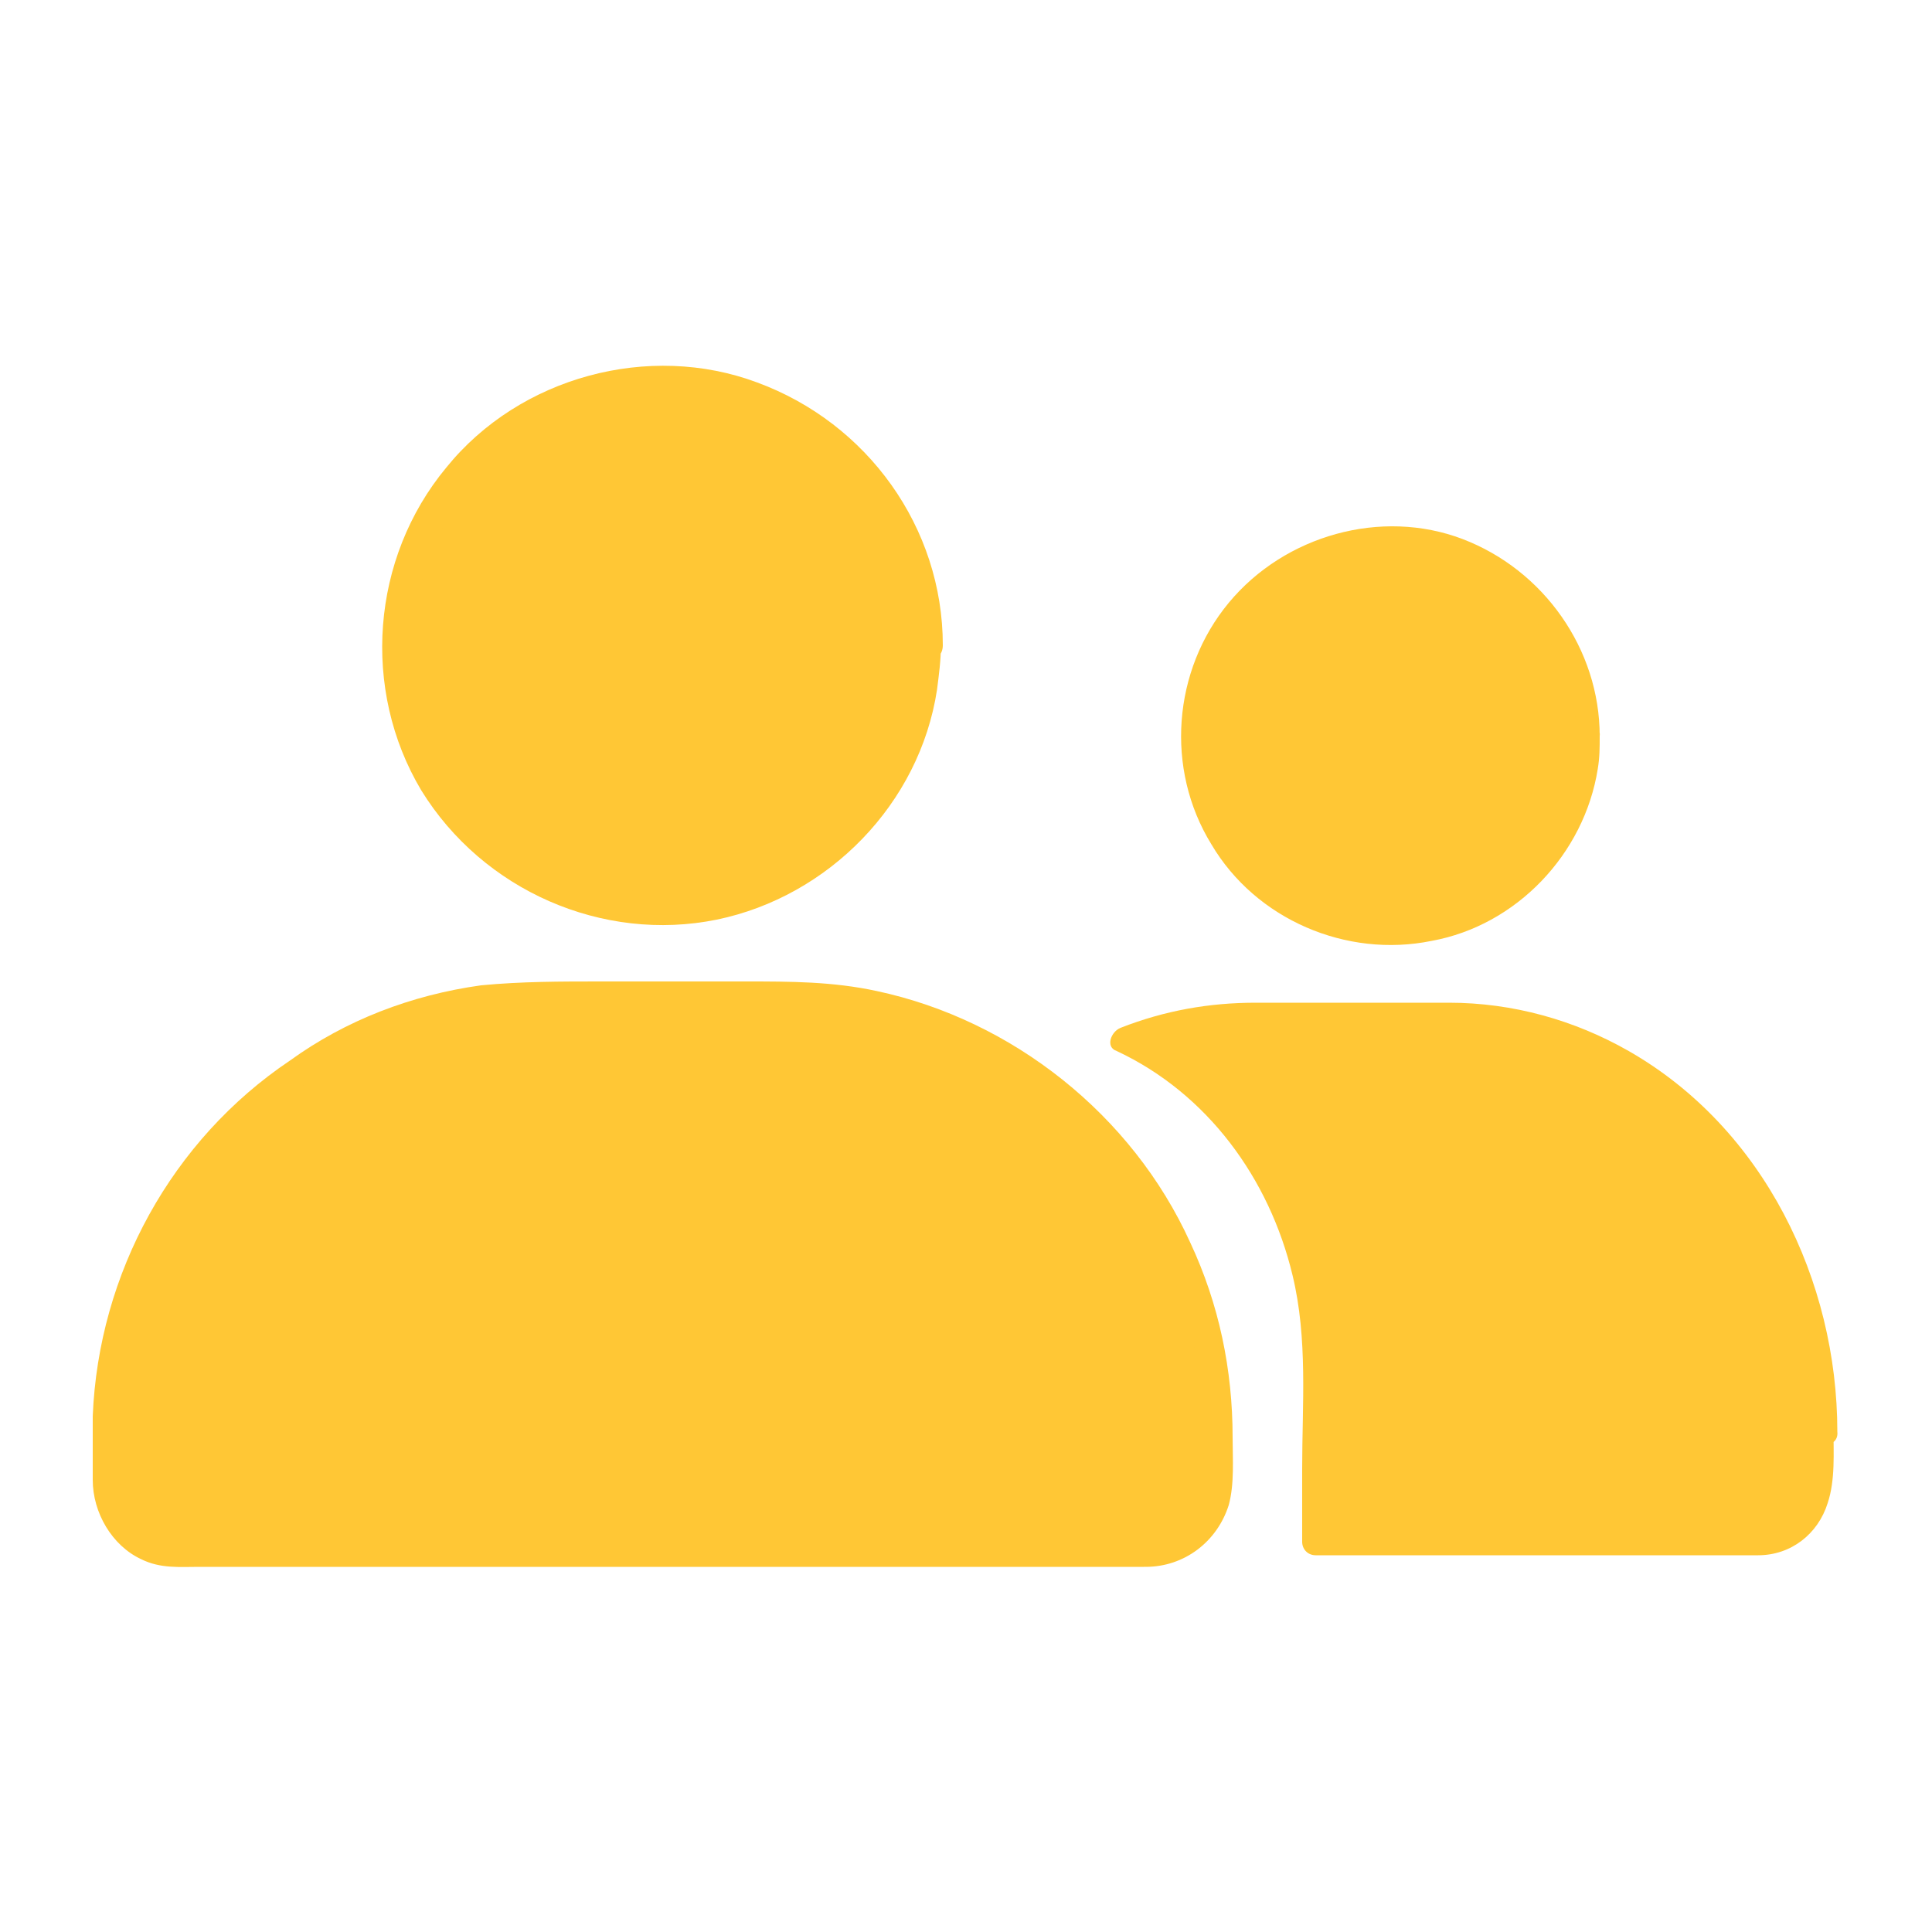
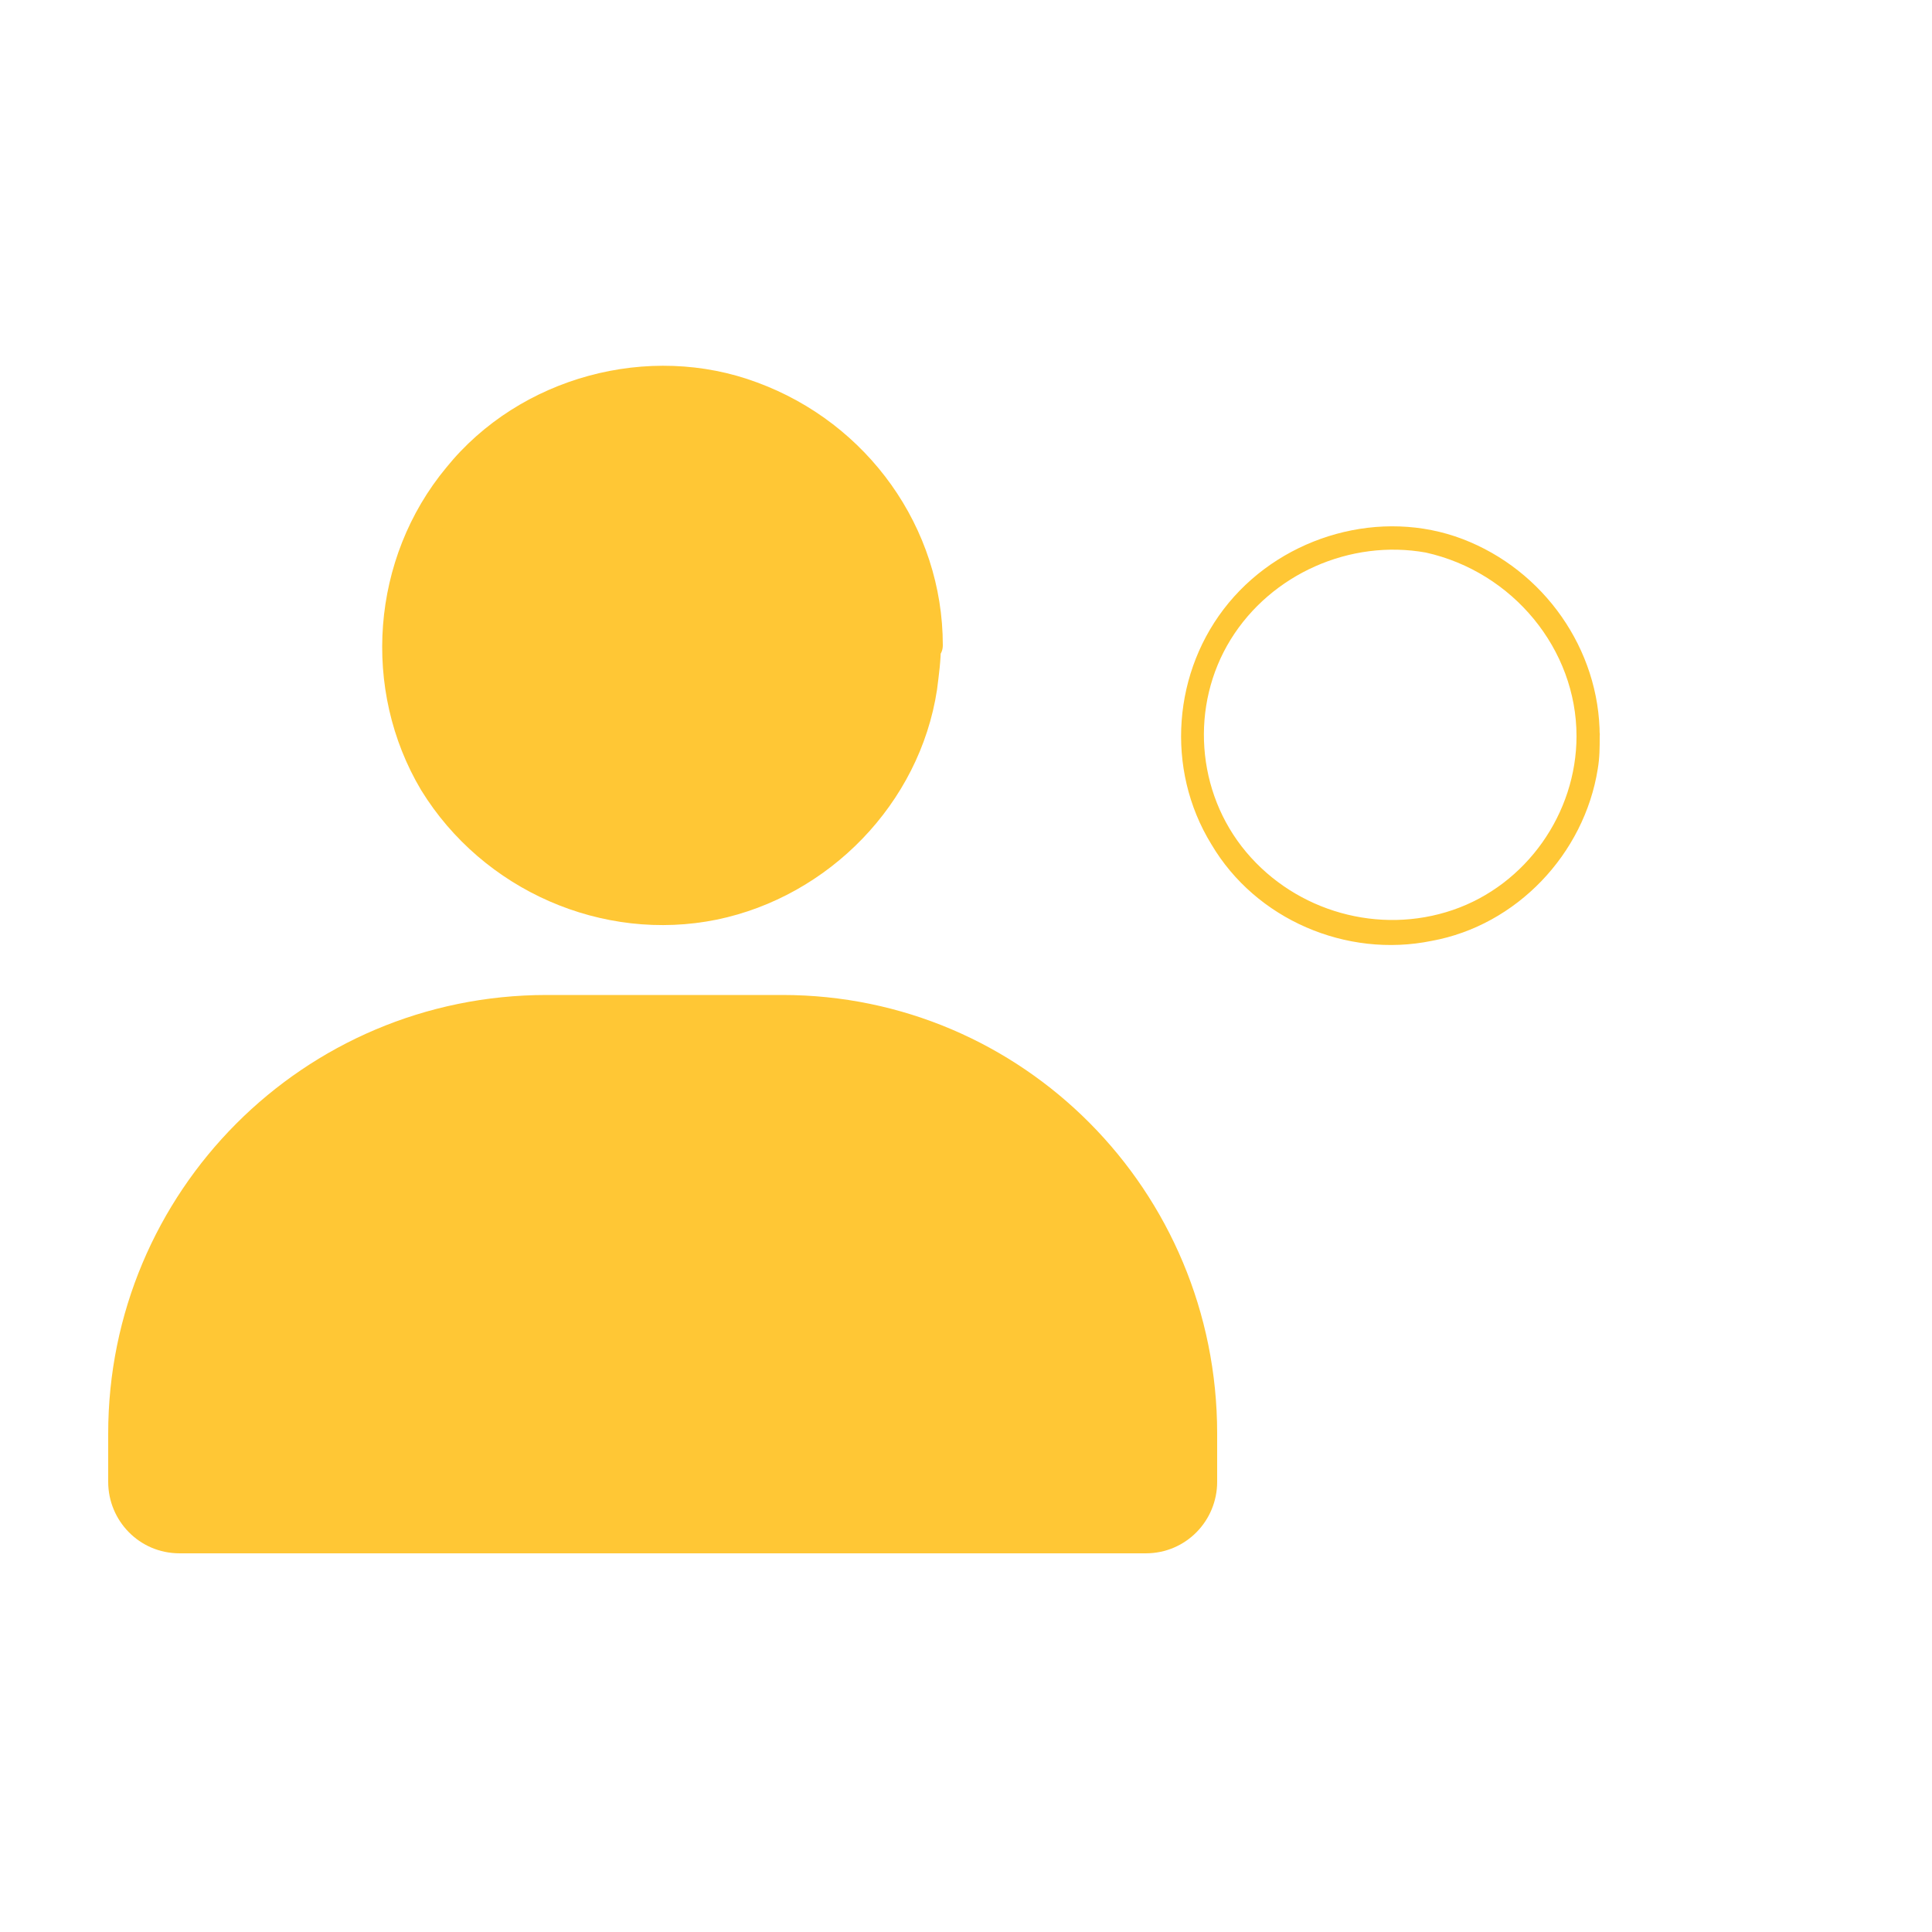
<svg xmlns="http://www.w3.org/2000/svg" version="1.1" id="Layer_1" x="0px" y="0px" viewBox="0 0 100 100" style="enable-background:new 0 0 100 100;" xml:space="preserve">
  <style type="text/css">
	.st0{fill:#FFC735;}
</style>
  <g>
    <g>
      <circle class="st0" cx="34.3" cy="33.4" r="13.7" />
      <g>
        <path class="st0" d="M47.1,33.4c0,5.3-3.4,10.2-8.4,12c-5.1,1.9-10.9,0.3-14.4-3.9c-3.4-4.1-3.8-10.2-1.1-14.7     c2.8-4.6,8.3-7,13.5-6c5.2,1.1,9.3,5.4,10.1,10.6C47.1,32.1,47.1,32.7,47.1,33.4c0,1.1,1.7,1.1,1.7,0c0-6.1-3.9-11.5-9.6-13.6     c-5.6-2.1-12.3-0.3-16.1,4.4c-3.9,4.7-4.4,11.5-1.3,16.7c3.2,5.2,9.4,7.9,15.3,6.7c5.8-1.2,10.5-6,11.4-11.9     c0.1-0.8,0.2-1.5,0.2-2.3C48.8,32.3,47.1,32.3,47.1,33.4z" />
      </g>
    </g>
    <g>
      <path class="st0" d="M59.3,80.4H9.3c-2.1,0-3.7-1.7-3.7-3.7v-2.5c0-12.5,10.1-22.7,22.7-22.7h12.2C52.9,51.5,63,61.6,63,74.2v2.5    C63,78.7,61.4,80.4,59.3,80.4z" />
      <g>
-         <path class="st0" d="M59.3,79.6c-1.9,0-3.8,0-5.7,0c-4.4,0-8.8,0-13.3,0c-5.1,0-10.3,0-15.4,0c-4,0-8.1,0-12.1,0     c-1,0-2.1,0-3.1,0c-0.2,0-0.4,0-0.5,0c-1.4,0-2.5-0.9-2.9-2.2c-0.1-0.5-0.1-1-0.1-1.5c0-0.5,0-1.1,0-1.6c0-1.6,0.2-3.2,0.5-4.8     c0.7-3.4,2.3-6.5,4.5-9.2c4.2-5.1,10.5-8,17.1-8c3.9,0,7.9,0,11.8,0c6.4,0,12.5,2.6,16.7,7.4c2.3,2.6,3.9,5.7,4.8,9.1     c0.7,2.6,0.7,5.2,0.7,7.9C62.3,78.3,61,79.6,59.3,79.6c-1,0-1,1.5,0,1.5c2,0,3.7-1.3,4.3-3.2c0.3-1.1,0.2-2.4,0.2-3.5     c0-3.5-0.7-6.9-2.2-10.1c-3-6.6-9.2-11.5-16.2-13c-2.3-0.5-4.5-0.5-6.8-0.5c-2.5,0-5,0-7.5,0c-2.1,0-4.1,0-6.2,0.2     c-3.6,0.5-7,1.8-9.9,3.9C8.9,59,5.1,65.9,4.8,73.3c0,1.1,0,2.2,0,3.3c0,1.7,1,3.4,2.5,4.1c1,0.5,2,0.4,3,0.4c3.3,0,6.6,0,9.9,0     c5.1,0,10.2,0,15.3,0c5,0,9.9,0,14.9,0c2.8,0,5.6,0,8.4,0c0.1,0,0.3,0,0.4,0C60.3,81.1,60.3,79.6,59.3,79.6z" />
-       </g>
+         </g>
    </g>
    <g>
-       <circle class="st0" cx="72" cy="38.1" r="10.2" />
      <g>
        <path class="st0" d="M81.6,38.1c0,4-2.6,7.7-6.4,9c-3.8,1.3-8.1,0.1-10.7-3c-2.6-3.1-2.9-7.6-0.8-11c2.1-3.4,6.2-5.2,10.1-4.5     C78.3,29.6,81.6,33.6,81.6,38.1c0,0.8,1.2,0.8,1.2,0c0-4.5-2.9-8.6-7.1-10.2c-4.2-1.6-9.2-0.2-12.1,3.3     c-2.9,3.5-3.3,8.6-0.9,12.5c2.3,3.9,7,5.9,11.4,5c4.4-0.8,7.9-4.5,8.6-8.9c0.1-0.6,0.1-1.1,0.1-1.7     C82.9,37.3,81.6,37.3,81.6,38.1z" />
      </g>
    </g>
    <g>
-       <path class="st0" d="M94.5,74.1v2.4c0,1.9-1.4,3.5-3.2,3.5h-23v-9.4c0-7.5-4.1-14-10-16.6c2.1-0.9,4.3-1.3,6.6-1.3h10.3    C85.9,52.6,94.5,62.3,94.5,74.1z" />
      <g>
-         <path class="st0" d="M93.8,74.1c0,0.5,0,0.9,0,1.4c0,0.5,0,1.1-0.1,1.6c-0.3,1.2-1.2,2.2-2.5,2.2c-1.3,0-2.6,0-3.9,0     c-5,0-10,0-15,0c-1.3,0-2.6,0-4,0c0.2,0.2,0.4,0.4,0.7,0.7c0-2.8,0-5.6,0-8.4c0-1.7-0.1-3.5-0.4-5.2c-0.5-2.7-1.7-5.3-3.3-7.5     c-1.7-2.4-4-4.3-6.6-5.5c-0.1,0.4-0.1,0.8-0.2,1.2c2.1-0.8,4.3-1.3,6.5-1.3c0.7,0,1.4,0,2.1,0c2.5,0,4.9,0,7.4,0     c2.7,0,5.3,0.4,7.8,1.5c3.2,1.5,6,3.9,7.9,6.9C92.6,65.4,93.8,69.8,93.8,74.1c0,0.9,1.4,0.9,1.3,0c0-7.8-3.8-15.7-10.8-19.7     c-2.8-1.6-6-2.5-9.3-2.5c-2.3,0-4.6,0-6.9,0c-1,0-2.1,0-3.1,0c-2.4,0-4.7,0.4-7,1.3c-0.5,0.2-0.8,1-0.2,1.2     c4.7,2.2,7.9,6.6,9.1,11.6c0.8,3.3,0.5,6.7,0.5,10c0,1.3,0,2.5,0,3.8c0,0.4,0.3,0.7,0.7,0.7c3.6,0,7.3,0,10.9,0c4,0,8,0,12,0     c1.7,0,3.1-1.1,3.6-2.7c0.4-1.2,0.3-2.6,0.3-3.9C95.2,73.2,93.8,73.2,93.8,74.1z" />
-       </g>
+         </g>
    </g>
  </g>
</svg>